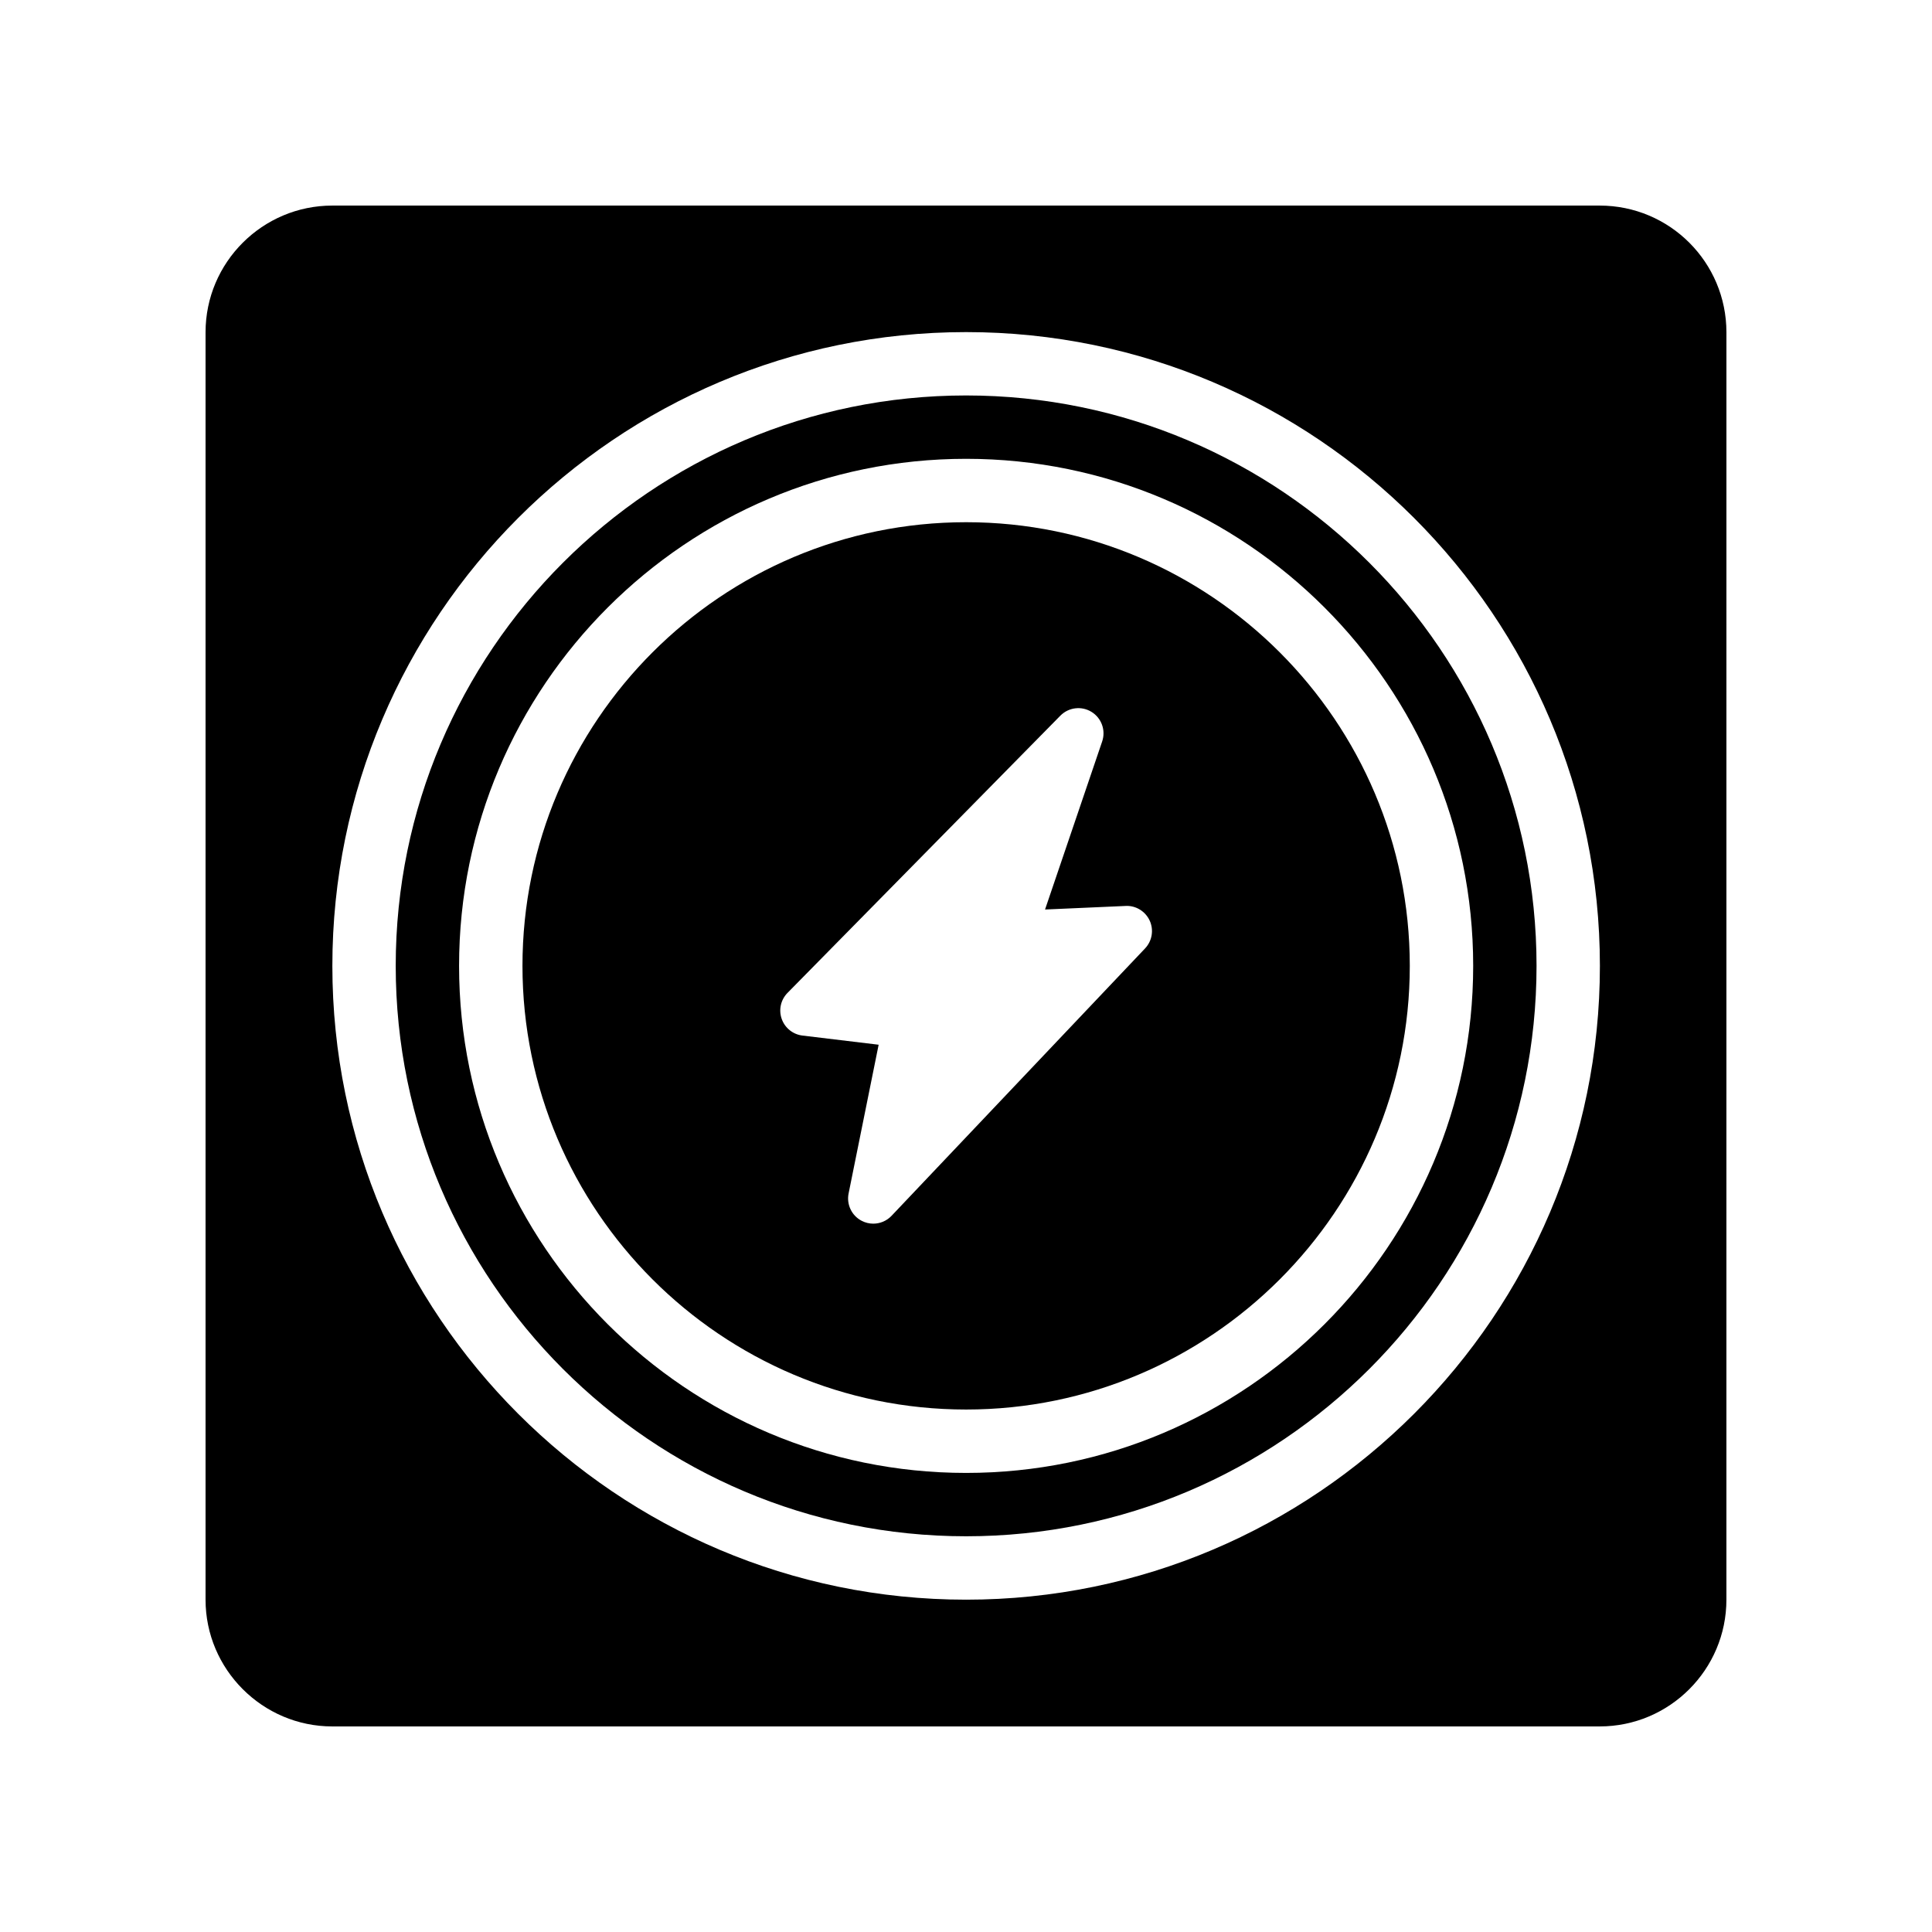
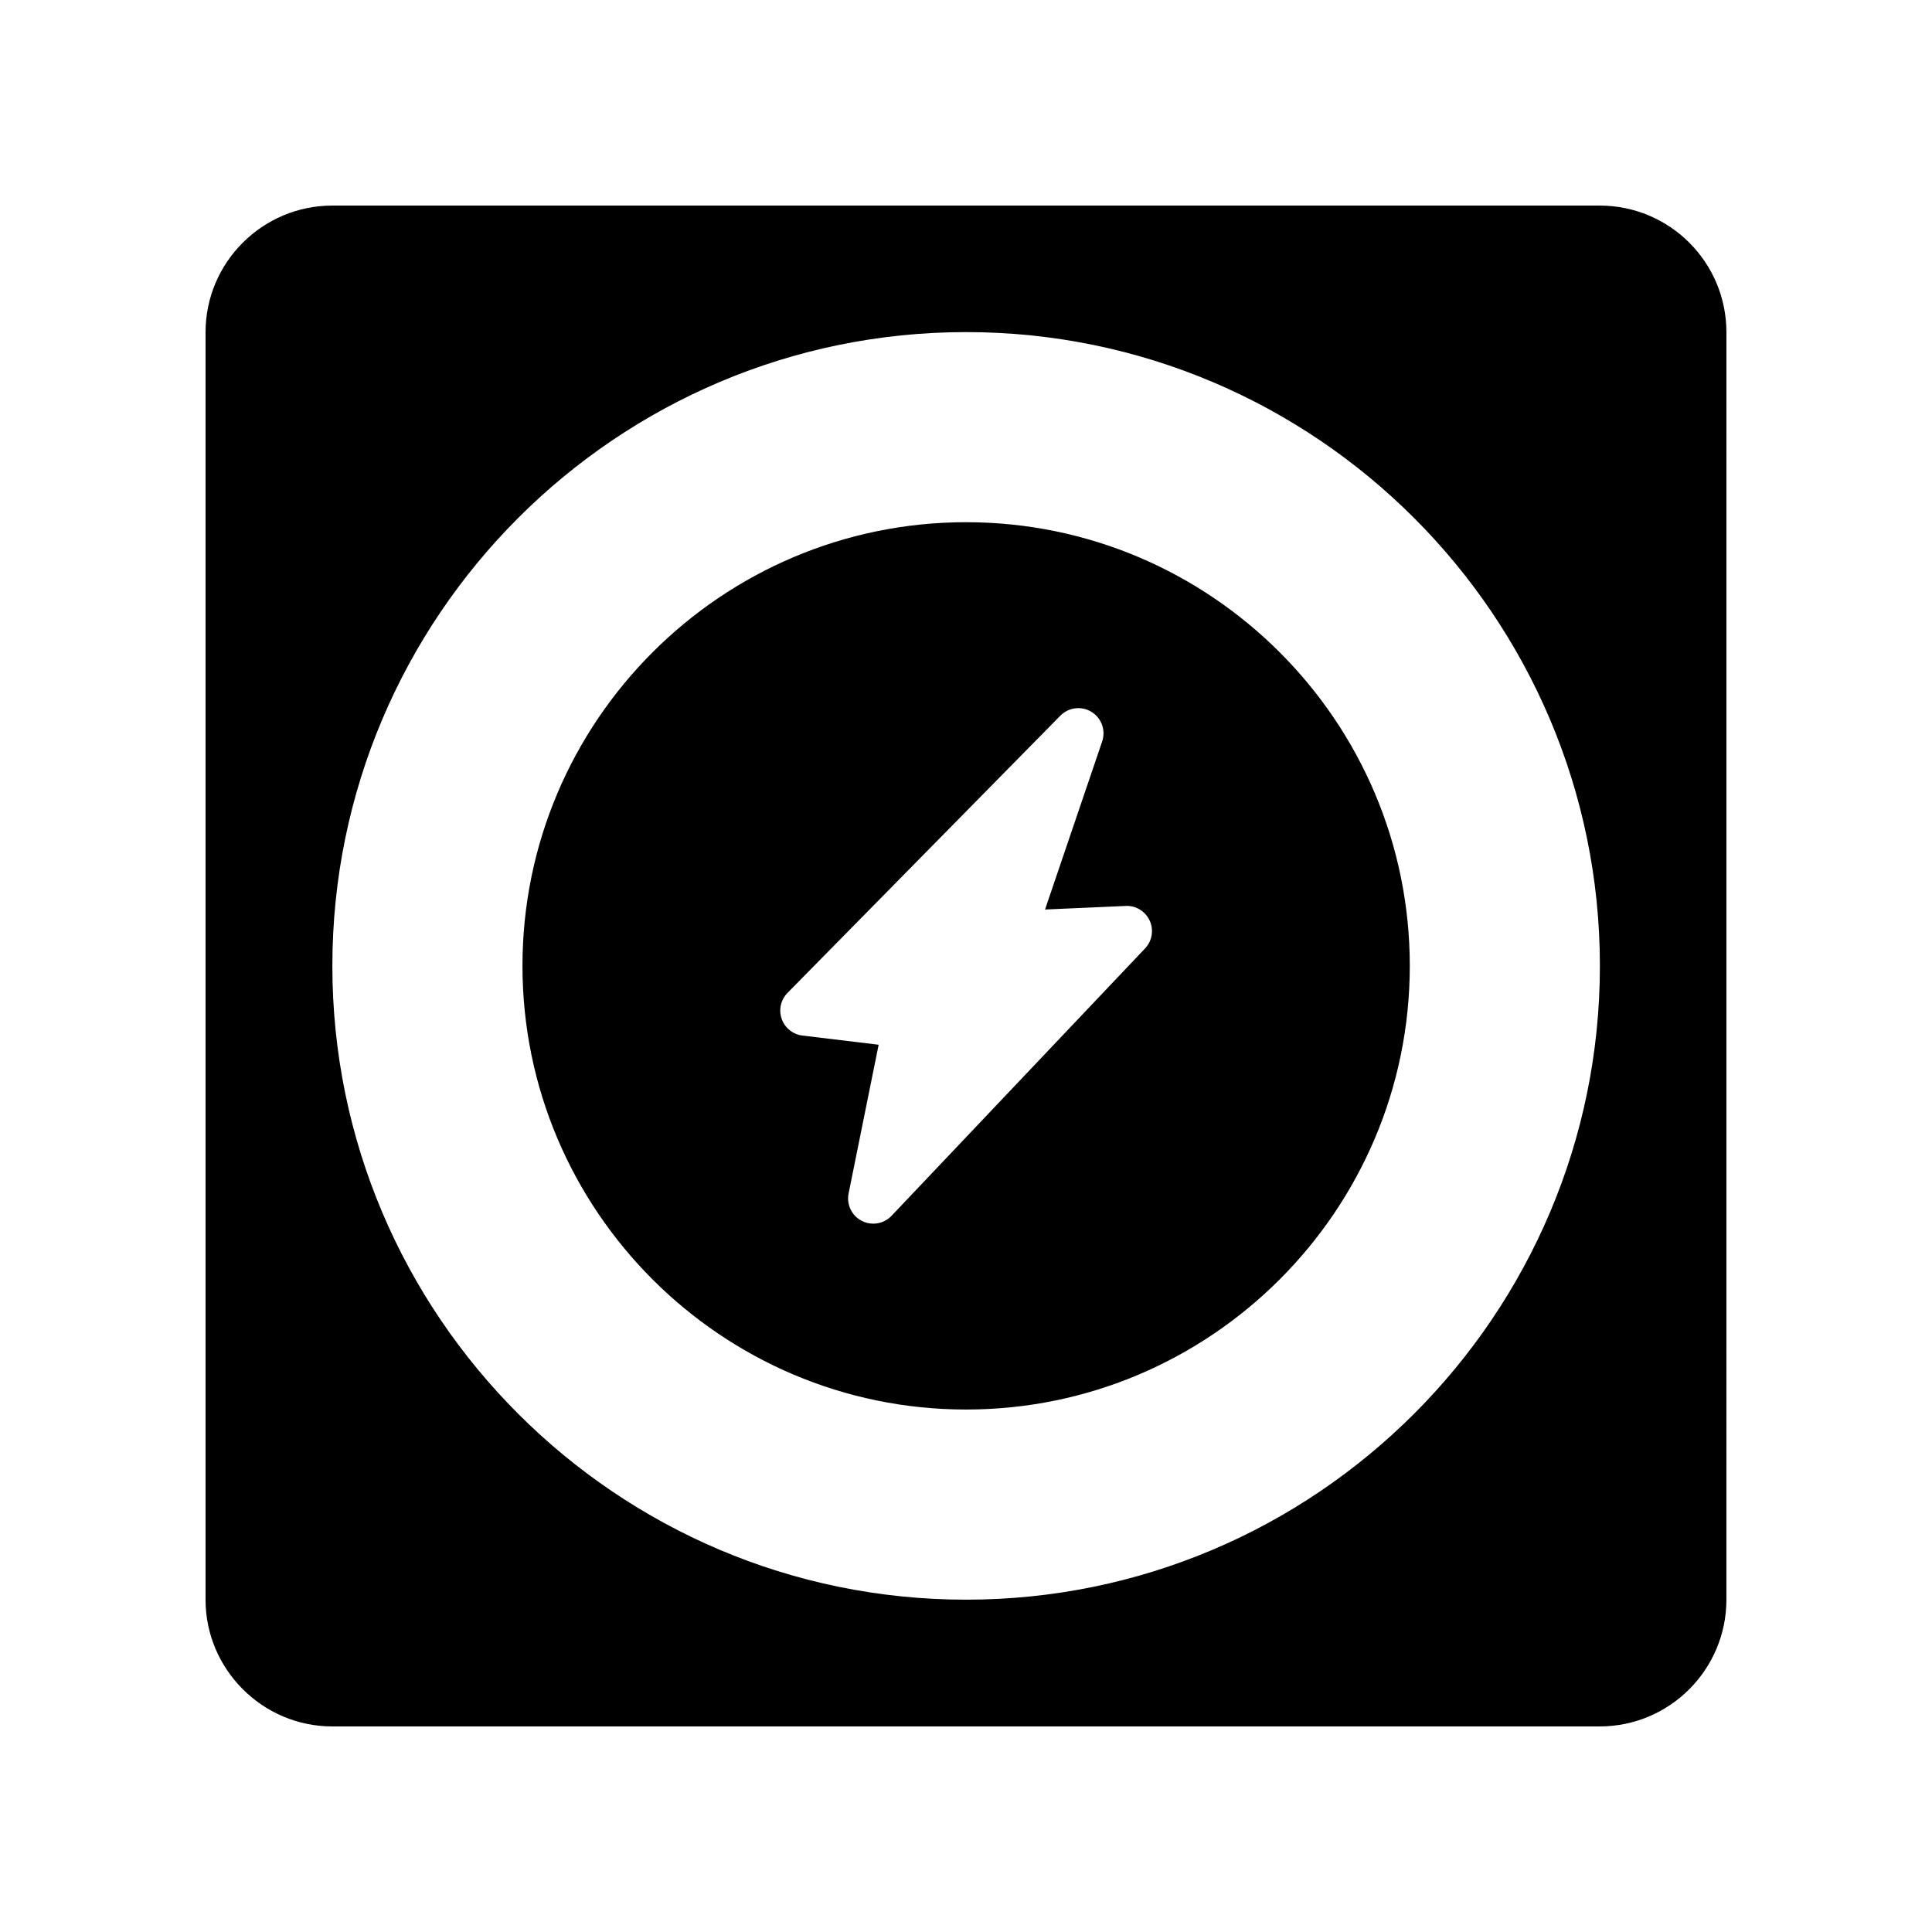
<svg xmlns="http://www.w3.org/2000/svg" fill="#000000" width="800px" height="800px" version="1.1" viewBox="144 144 512 512">
  <g>
-     <path d="m400.03 248.8c-83.352 0-151.16 67.809-151.16 151.16 0 83.352 67.805 151.17 151.16 151.17 83.352 0 151.17-67.812 151.17-151.17 0-83.355-67.816-151.16-151.17-151.16zm0 285.54c-74.086 0-134.37-60.277-134.37-134.38 0-74.09 60.277-134.37 134.37-134.37 74.094 0 134.38 60.277 134.38 134.37-0.004 74.098-60.281 134.38-134.38 134.38z" />
-     <path d="m400.03 282.39c-64.828 0-117.57 52.742-117.57 117.57 0 64.832 52.742 117.58 117.57 117.58 64.836 0 117.58-52.746 117.58-117.58-0.004-64.832-52.746-117.57-117.58-117.57zm47.426 112.95-67.184 70.859c-1.289 1.363-3.055 2.082-4.844 2.082-1.051 0-2.106-0.246-3.074-0.754-2.641-1.367-4.055-4.324-3.469-7.238l7.965-39.426-20.191-2.43c-2.527-0.305-4.66-2.016-5.5-4.418-0.848-2.402-0.25-5.074 1.539-6.887l72.312-73.473c2.184-2.211 5.609-2.633 8.258-0.996 2.652 1.633 3.82 4.883 2.82 7.828l-15.141 44.543 21.371-0.945c2.672-0.152 5.238 1.422 6.367 3.898 1.129 2.469 0.641 5.383-1.23 7.356z" />
+     <path d="m400.03 282.39c-64.828 0-117.57 52.742-117.57 117.57 0 64.832 52.742 117.58 117.57 117.58 64.836 0 117.58-52.746 117.58-117.58-0.004-64.832-52.746-117.57-117.58-117.57m47.426 112.95-67.184 70.859c-1.289 1.363-3.055 2.082-4.844 2.082-1.051 0-2.106-0.246-3.074-0.754-2.641-1.367-4.055-4.324-3.469-7.238l7.965-39.426-20.191-2.43c-2.527-0.305-4.66-2.016-5.5-4.418-0.848-2.402-0.25-5.074 1.539-6.887l72.312-73.473c2.184-2.211 5.609-2.633 8.258-0.996 2.652 1.633 3.82 4.883 2.82 7.828l-15.141 44.543 21.371-0.945c2.672-0.152 5.238 1.422 6.367 3.898 1.129 2.469 0.641 5.383-1.23 7.356z" />
    <path d="m567.93 198.48h-335.87c-18.473 0-33.586 15.031-33.586 33.586v335.87c0 18.473 15.113 33.586 33.586 33.586h335.87c18.559 0 33.586-15.113 33.586-33.586l0.004-335.87c0-18.559-15.031-33.586-33.59-33.586zm-167.9 369.45c-92.609 0-167.95-75.348-167.95-167.96 0-92.609 75.344-167.96 167.95-167.96s167.96 75.348 167.96 167.96c0 92.613-75.352 167.96-167.96 167.96z" />
  </g>
</svg>